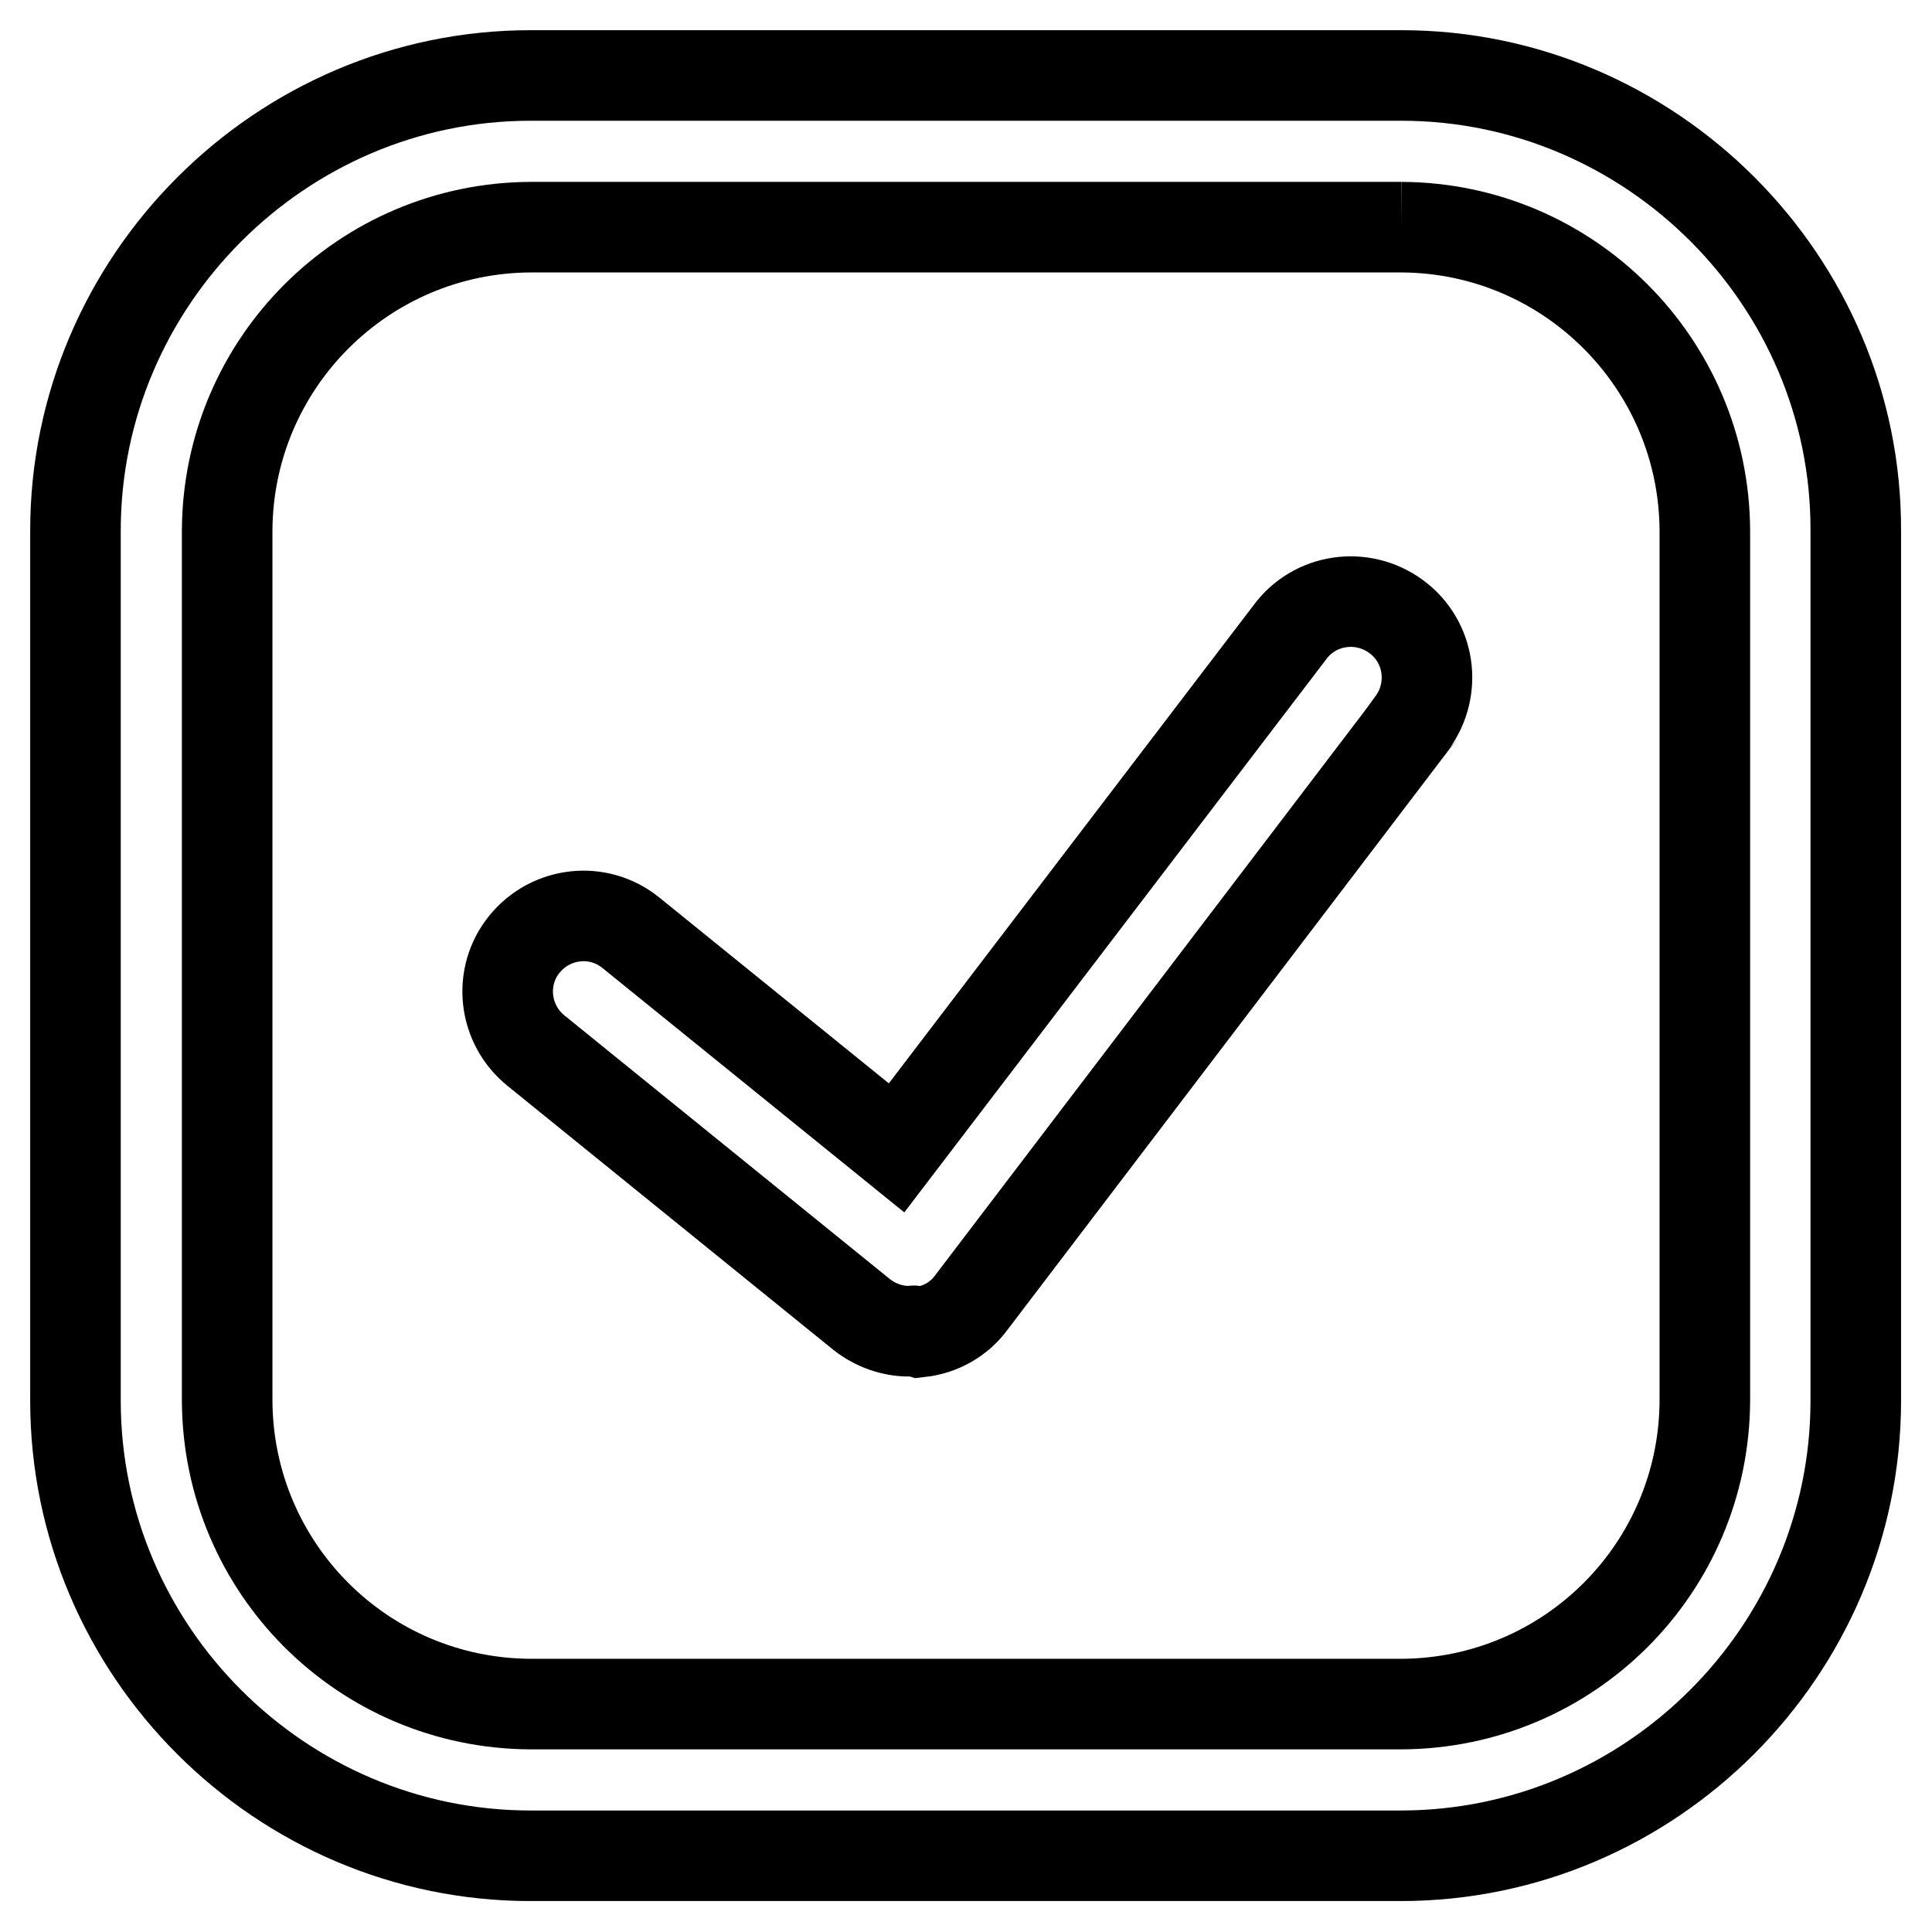
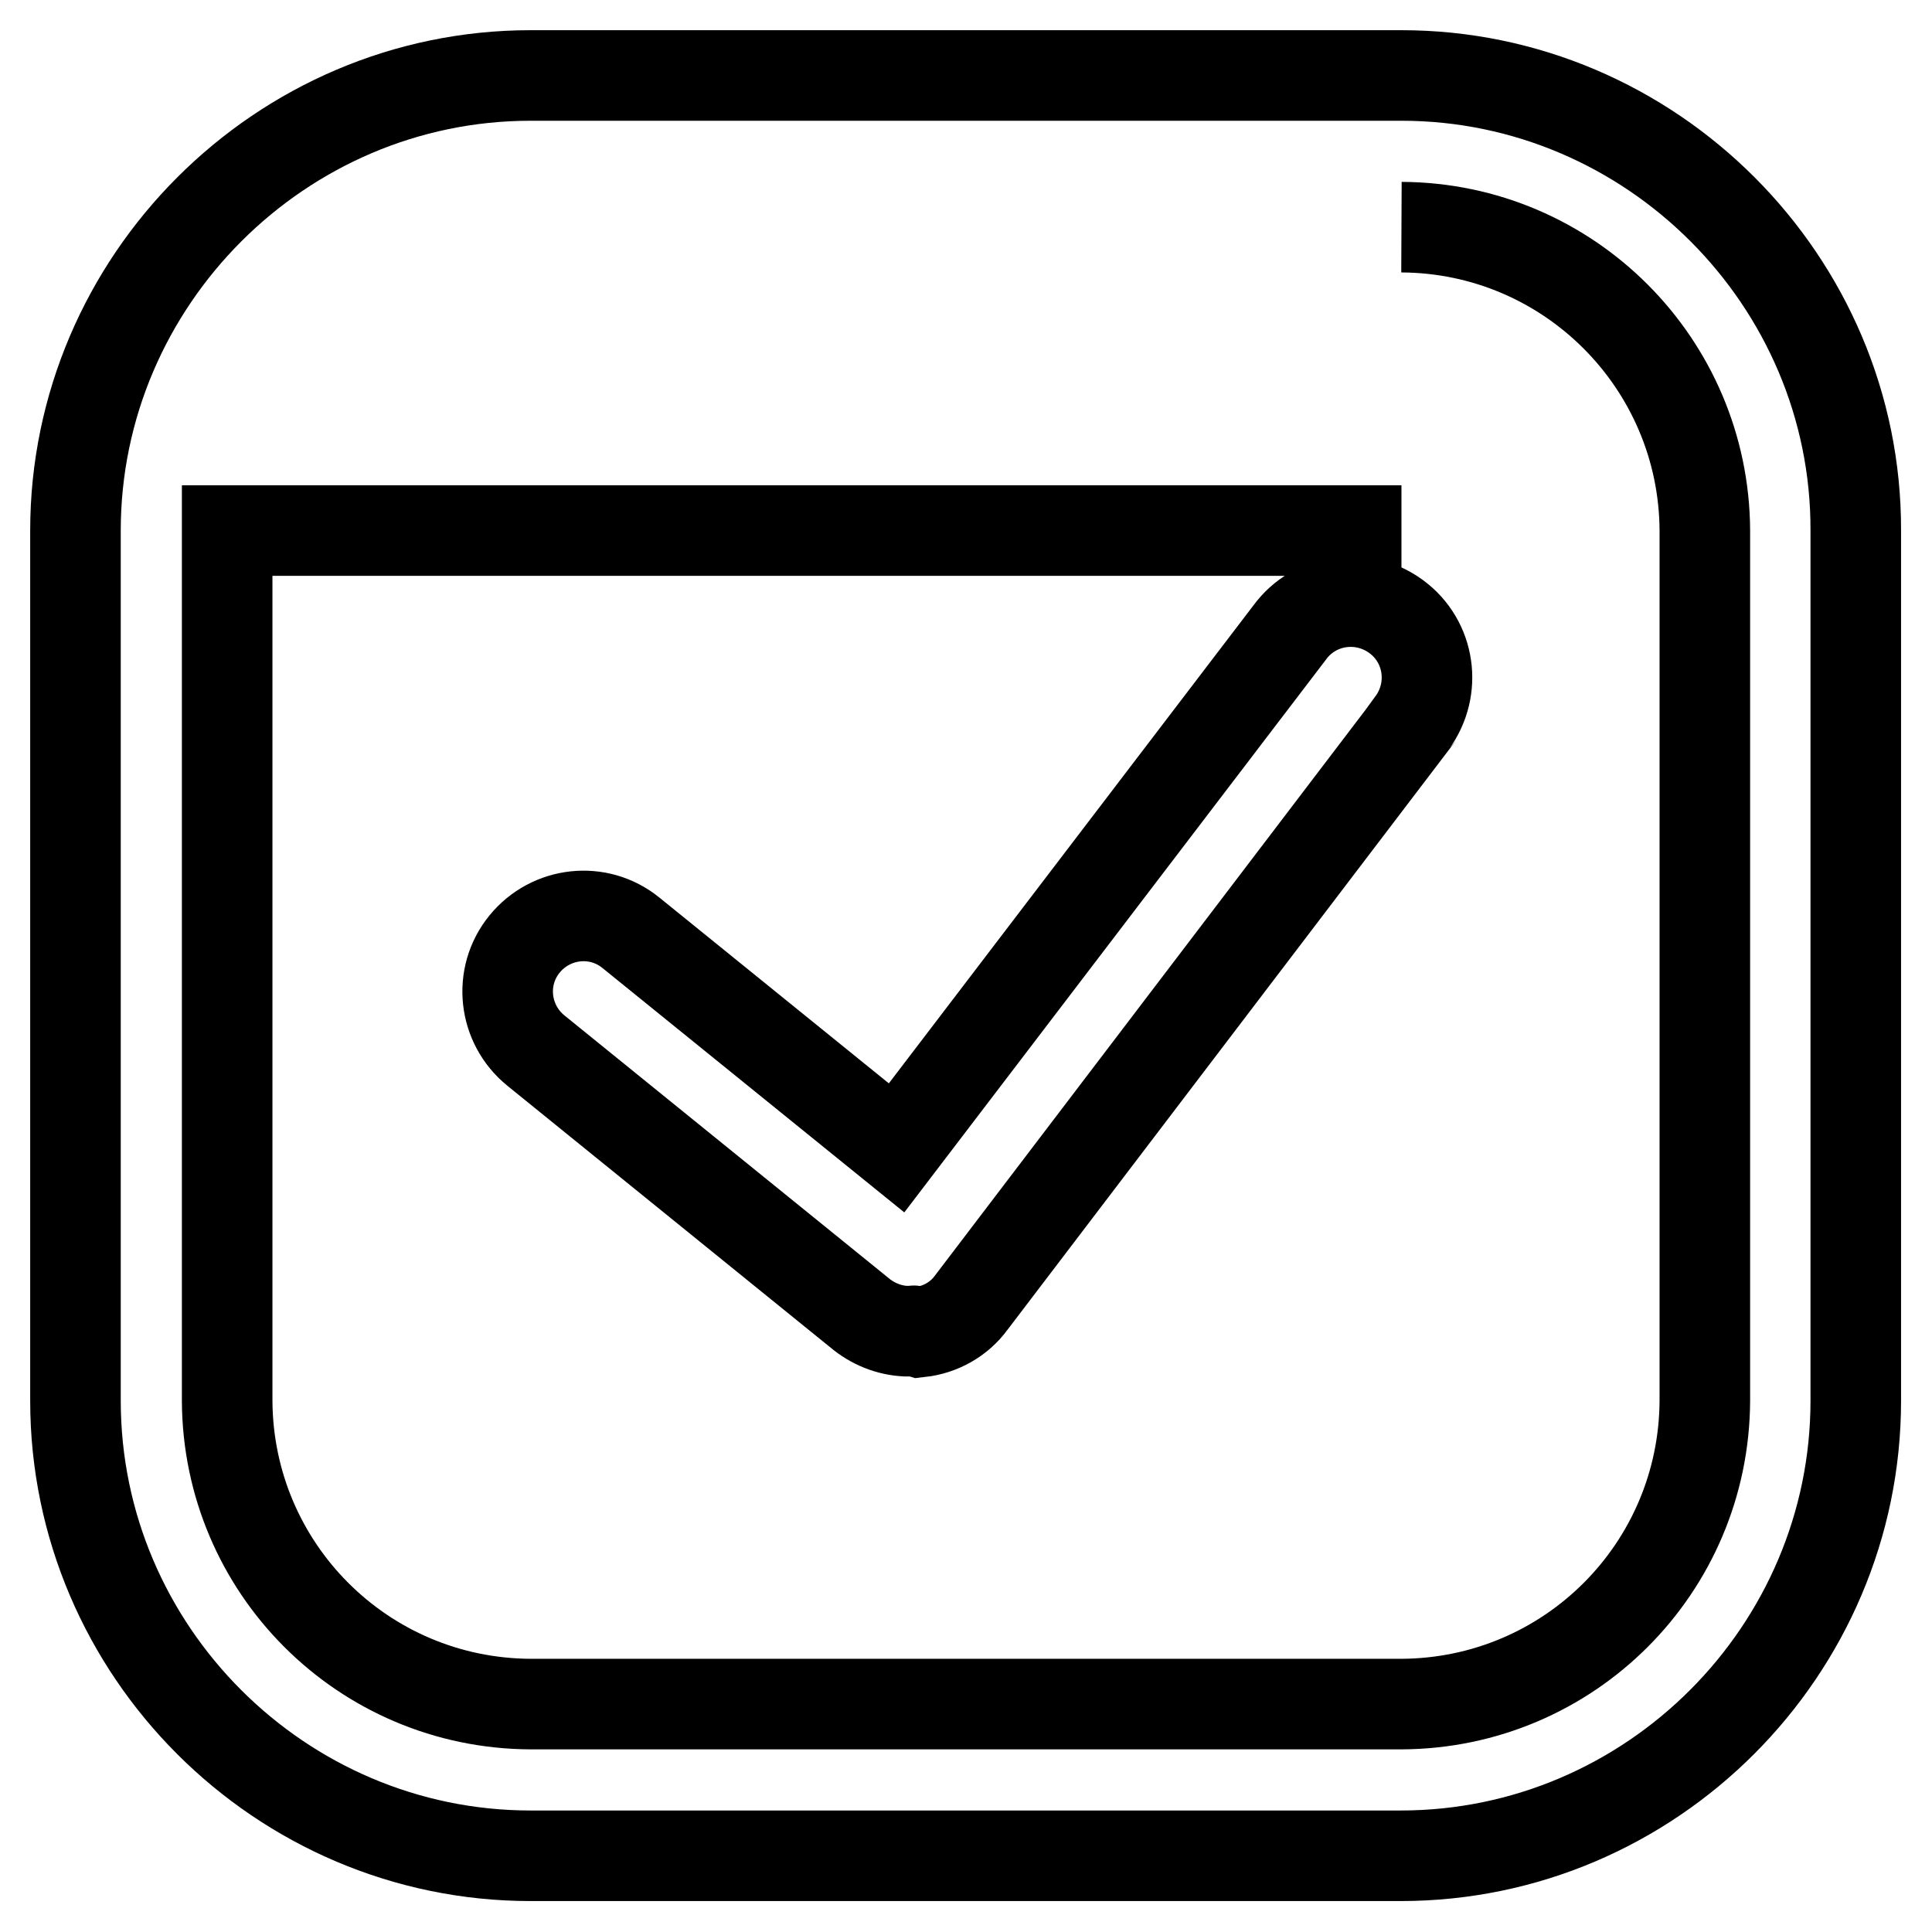
<svg xmlns="http://www.w3.org/2000/svg" version="1.1" x="0px" y="0px" viewBox="0 0 256 256" enable-background="new 0 0 256 256" xml:space="preserve">
  <g>
-     <path stroke-width="12" fill-opacity="0" stroke="#000000" d="M185.7,30.1c22.2,0.1,40.1,18.1,40.2,40.2v115.3c-0.1,22.2-18,40.1-40.2,40.2H70.3 c-22.2-0.1-40.1-18-40.2-40.2V70.3c0.1-22.2,18.1-40.1,40.2-40.2H185.7 M185.7,10H70.3C37.2,10,10,37.2,10,70.3v115.3 c0,33.2,27.2,60.3,60.3,60.3h115.3c33.2,0,60.3-27.2,60.3-60.3V70.3C246,37.2,218.8,10,185.7,10z M120.5,176.4 c-2.3,0-4.5-0.8-6.3-2.2l-43.2-35c-4.3-3.5-5-9.8-1.5-14.1c3.5-4.3,9.8-5,14.1-1.5l35.2,28.5l52.1-68.3c3.3-4.5,9.6-5.4,14.1-2.1 c4.5,3.3,5.4,9.6,2.1,14.1c0,0.1-0.1,0.1-0.1,0.2l-58.3,76.6c-1.6,2.2-4.1,3.6-6.8,3.9C121.3,176.3,120.9,176.3,120.5,176.4z" />
+     <path stroke-width="12" fill-opacity="0" stroke="#000000" d="M185.7,30.1c22.2,0.1,40.1,18.1,40.2,40.2v115.3c-0.1,22.2-18,40.1-40.2,40.2H70.3 c-22.2-0.1-40.1-18-40.2-40.2V70.3H185.7 M185.7,10H70.3C37.2,10,10,37.2,10,70.3v115.3 c0,33.2,27.2,60.3,60.3,60.3h115.3c33.2,0,60.3-27.2,60.3-60.3V70.3C246,37.2,218.8,10,185.7,10z M120.5,176.4 c-2.3,0-4.5-0.8-6.3-2.2l-43.2-35c-4.3-3.5-5-9.8-1.5-14.1c3.5-4.3,9.8-5,14.1-1.5l35.2,28.5l52.1-68.3c3.3-4.5,9.6-5.4,14.1-2.1 c4.5,3.3,5.4,9.6,2.1,14.1c0,0.1-0.1,0.1-0.1,0.2l-58.3,76.6c-1.6,2.2-4.1,3.6-6.8,3.9C121.3,176.3,120.9,176.3,120.5,176.4z" />
  </g>
</svg>